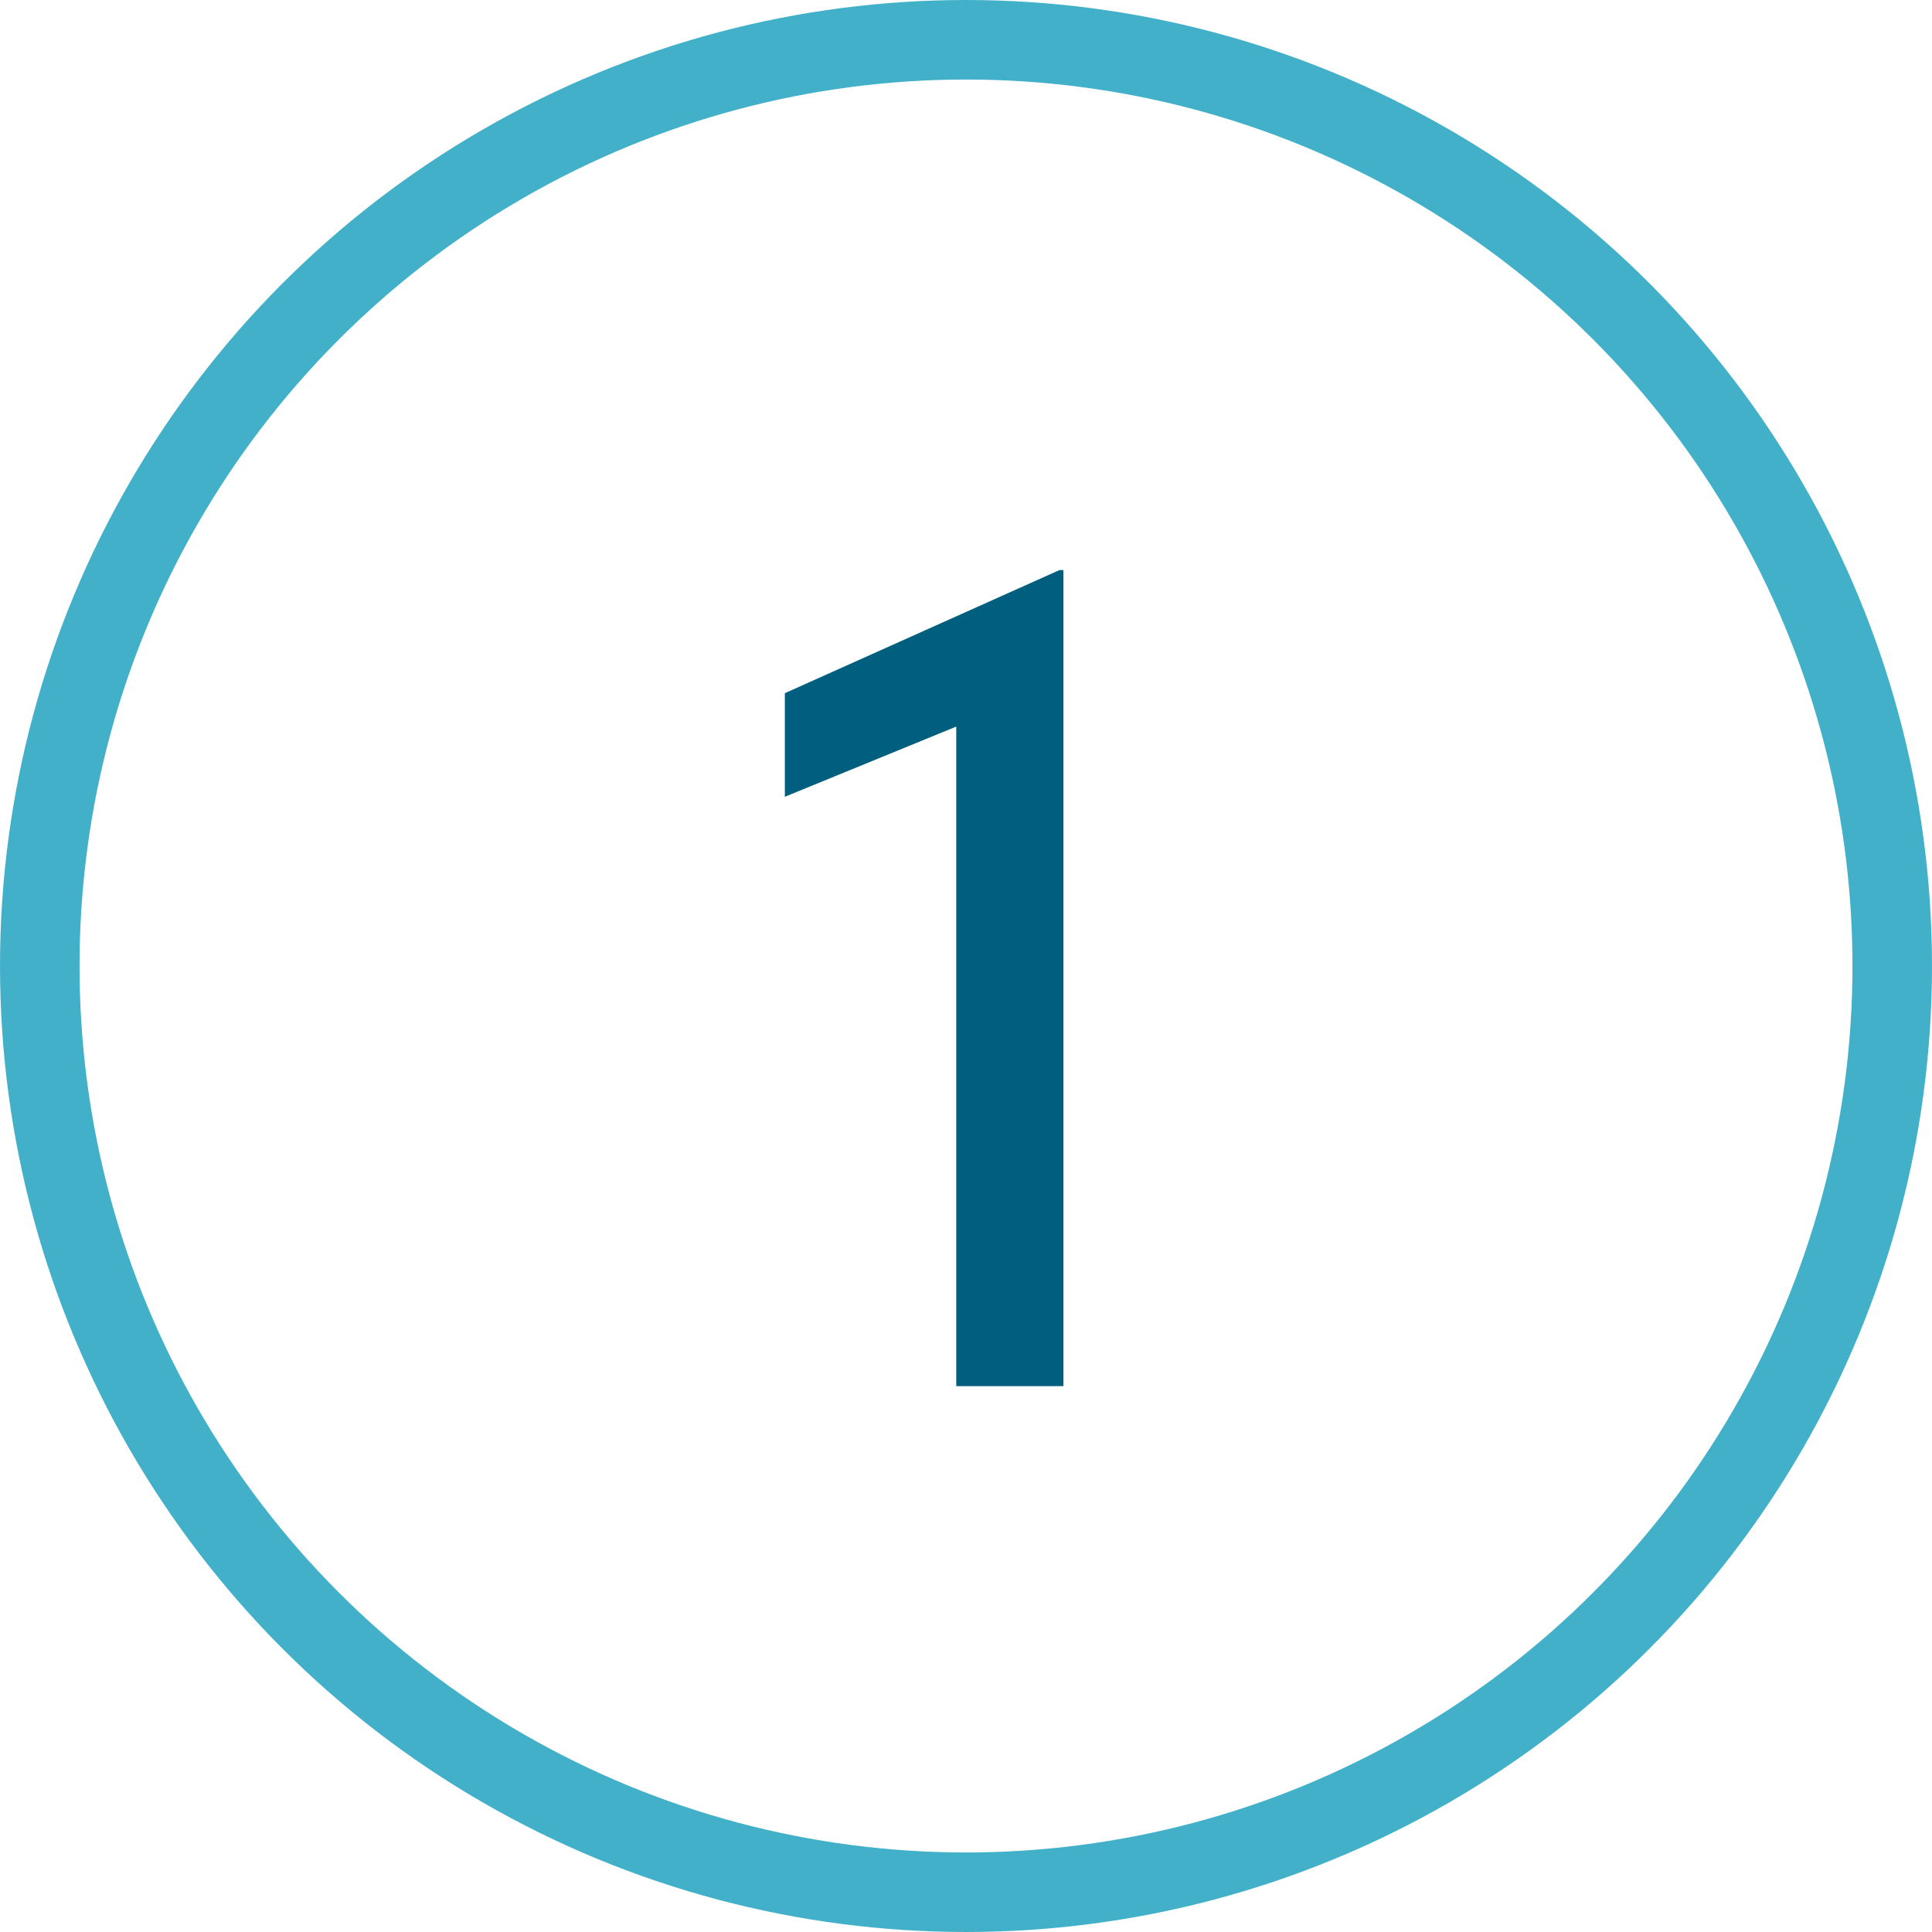
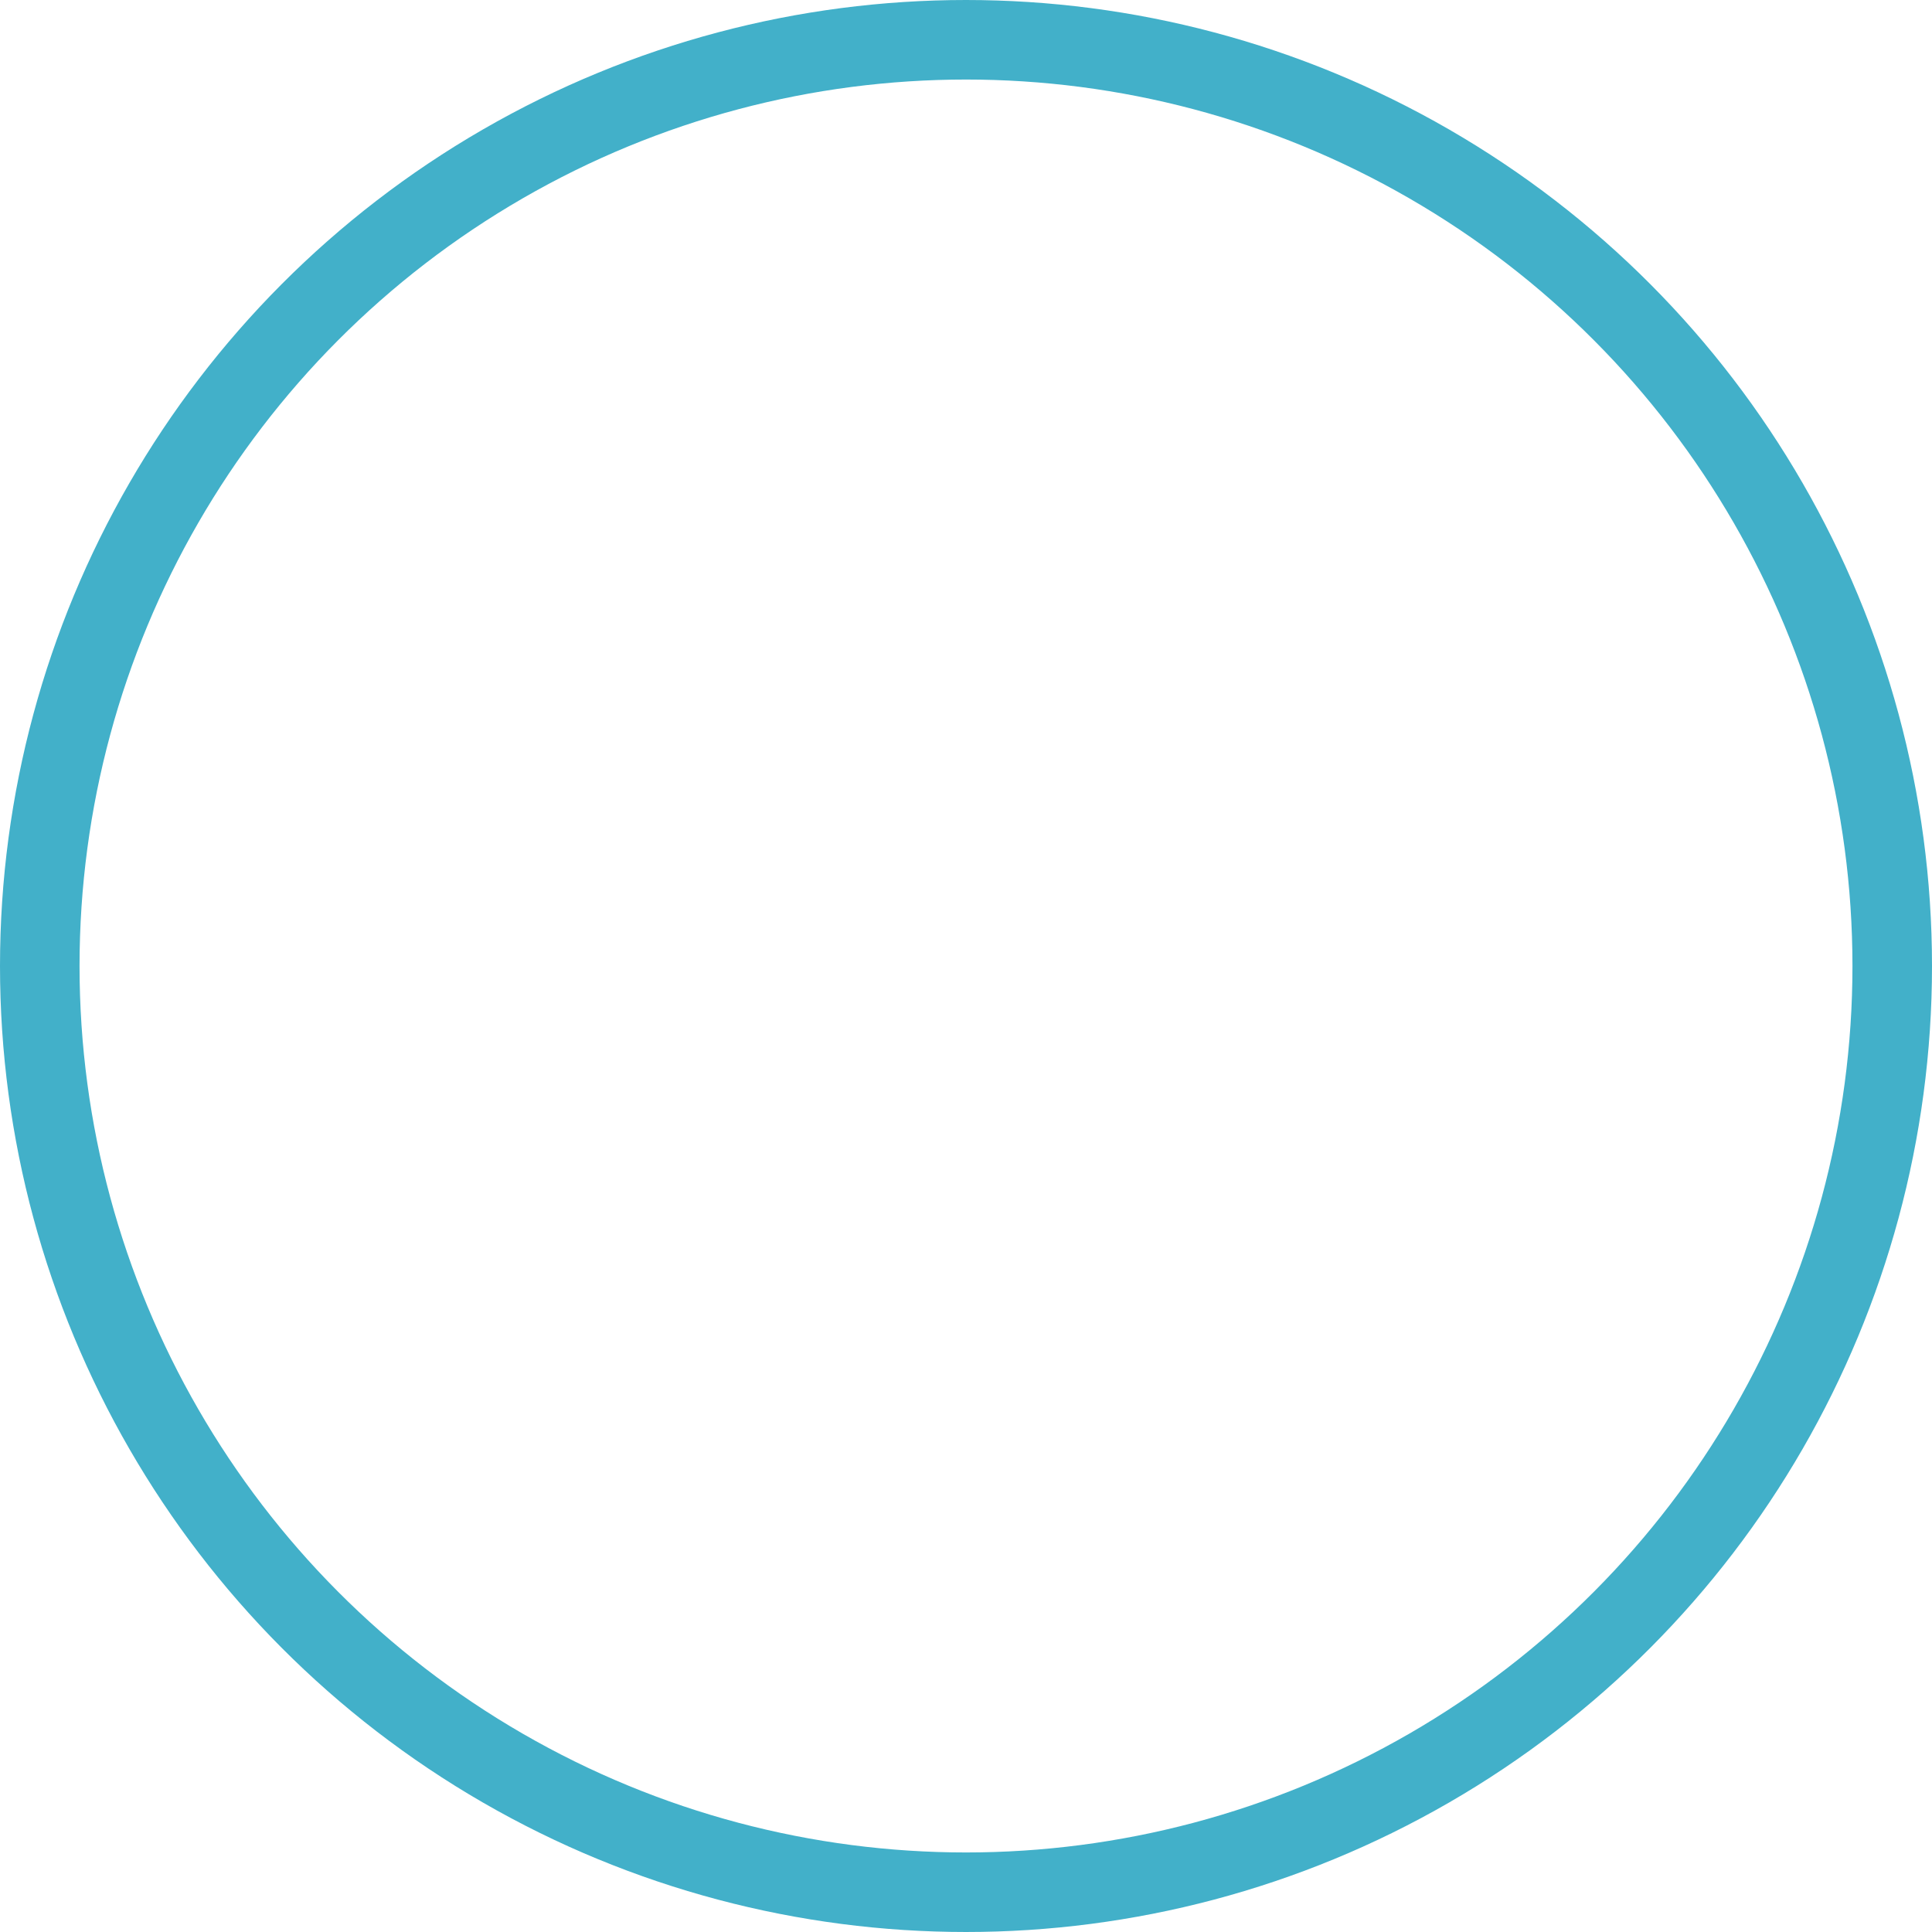
<svg xmlns="http://www.w3.org/2000/svg" id="Layer_2" viewBox="0 0 97.16 97.16">
  <defs>
    <style>.cls-1{fill:#005f7f;stroke-width:0px;}.cls-2{fill:none;stroke:#42b0c9;stroke-linecap:round;stroke-linejoin:round;stroke-width:4px;}</style>
  </defs>
  <g id="Layer_1-2">
    <g id="Group_7808">
      <circle id="Ellipse_74" class="cls-2" cx="48.58" cy="48.58" r="46.58" />
-       <path class="cls-1" d="M53.29,28.67h.19v41.04h-5.39v-33.17l-8.62,3.53v-5.21l13.83-6.2Z" />
    </g>
  </g>
</svg>